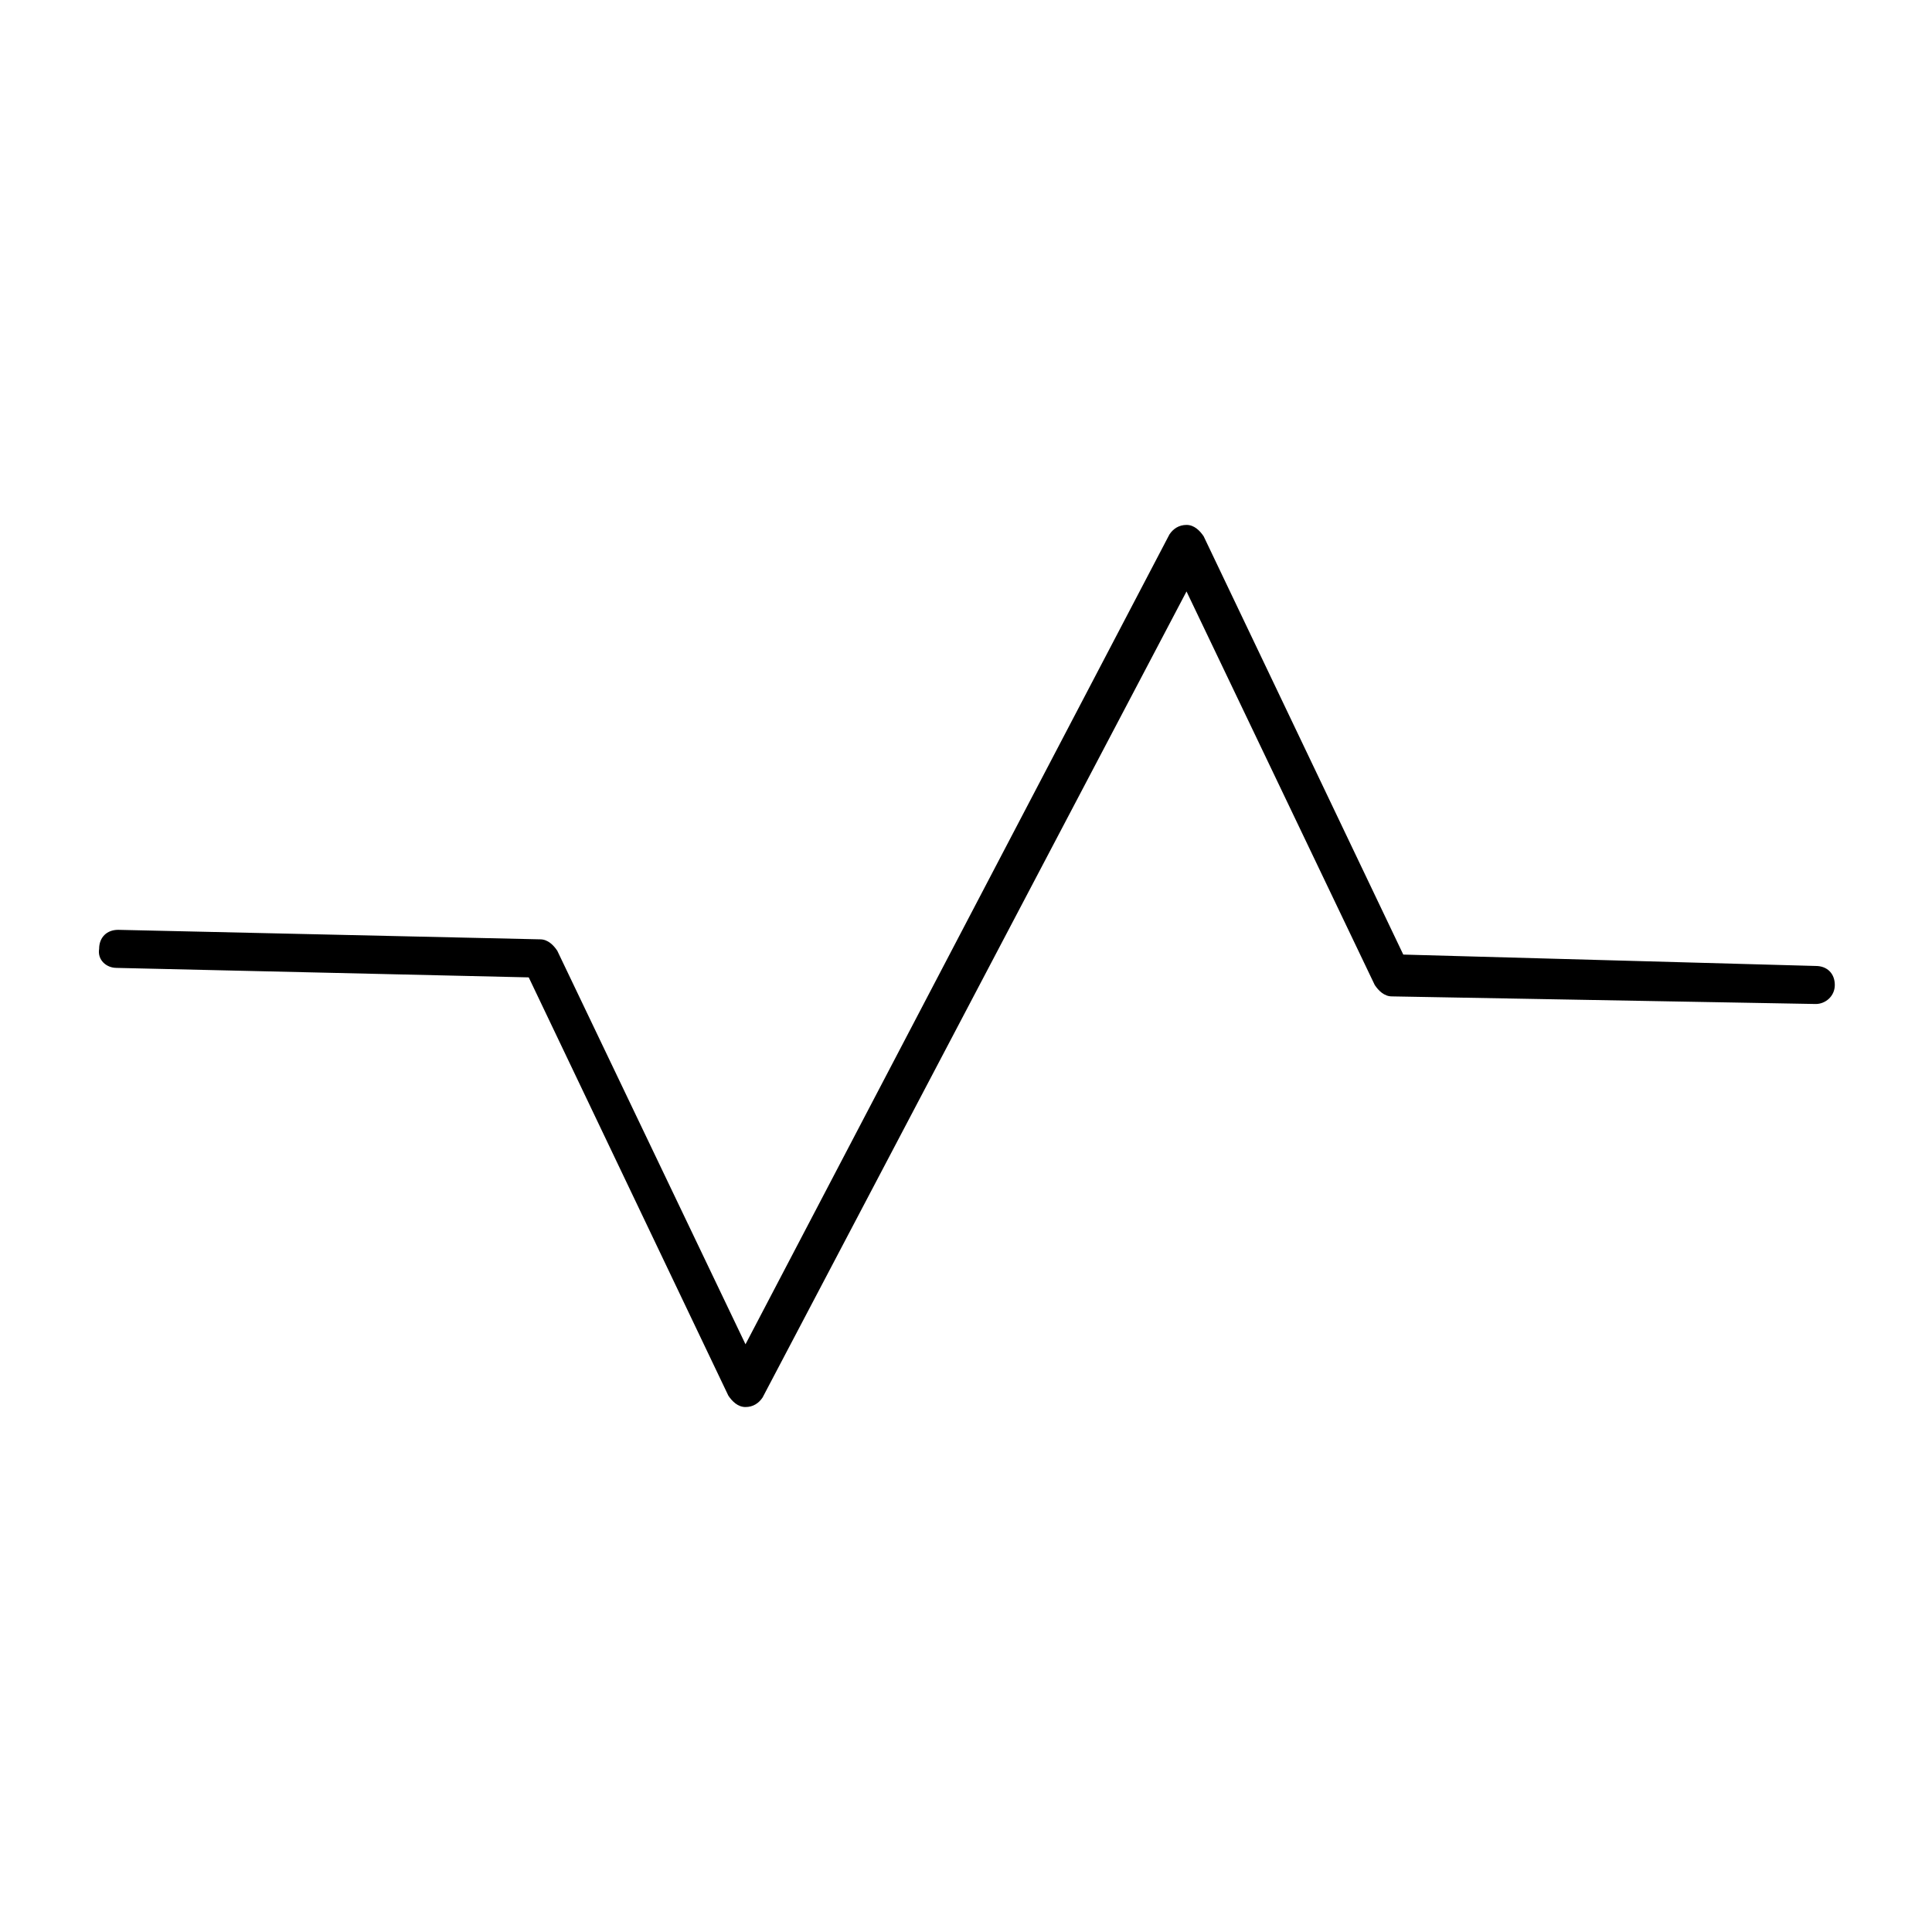
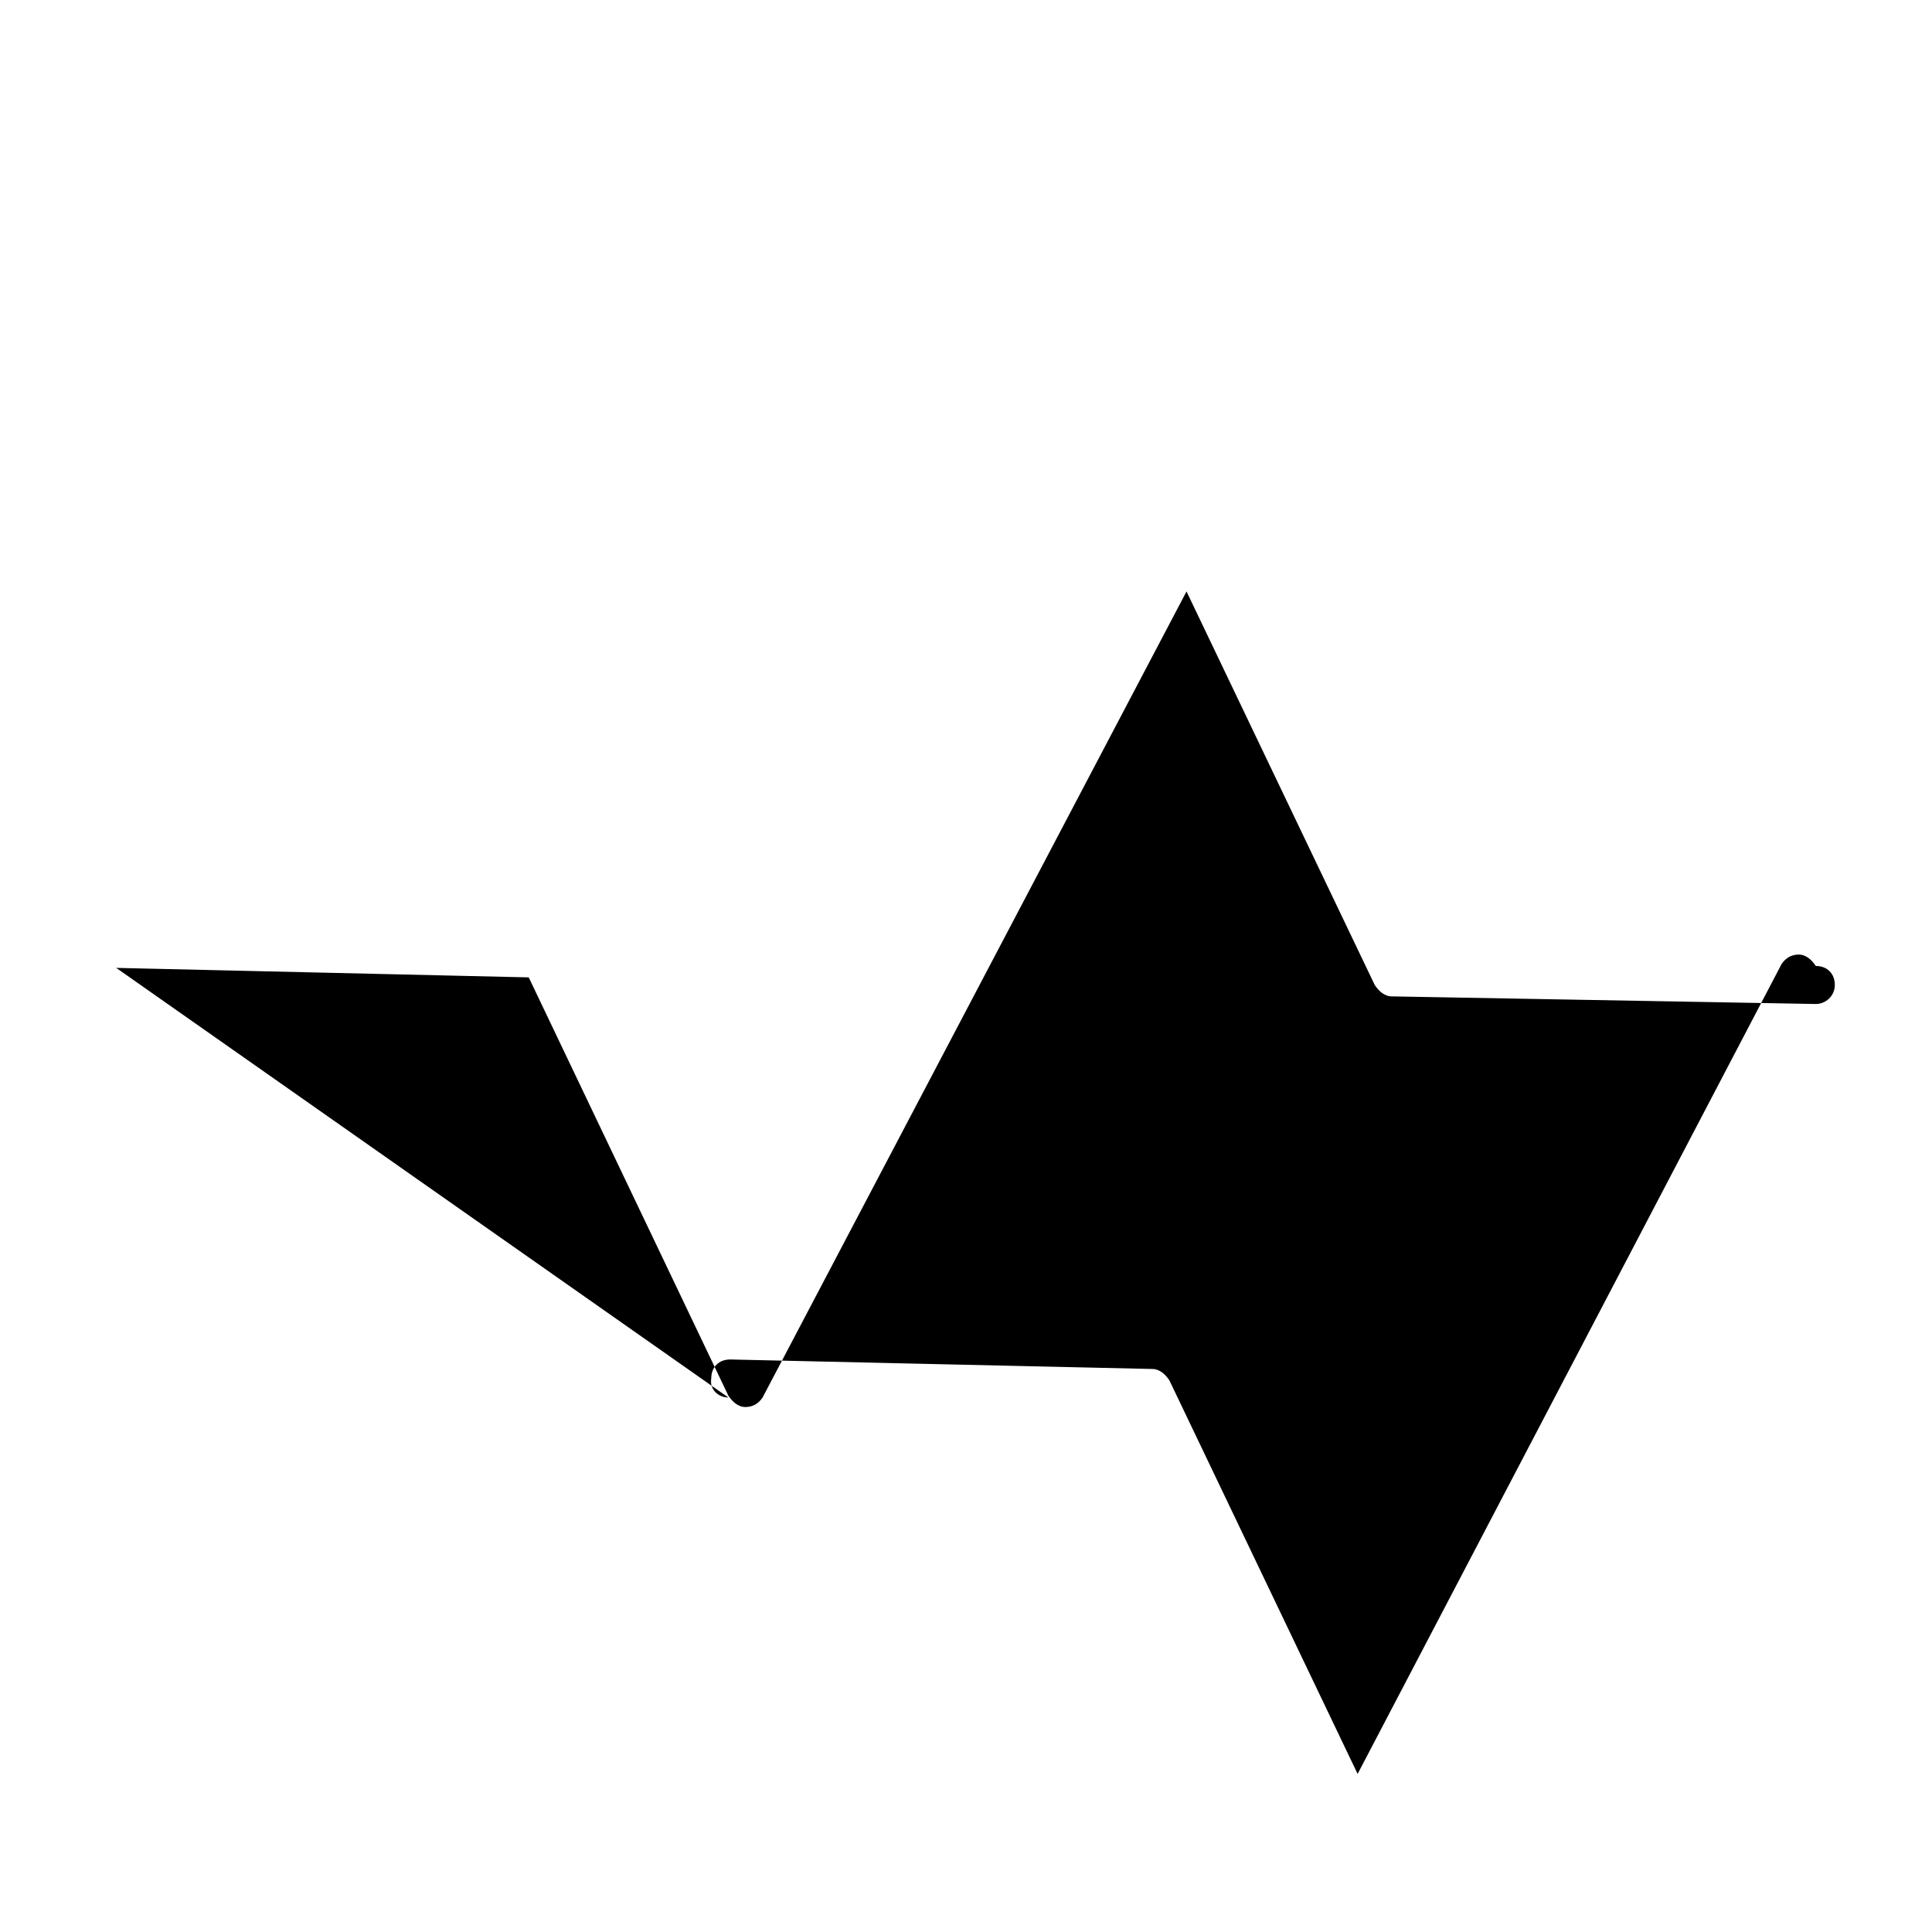
<svg xmlns="http://www.w3.org/2000/svg" fill="#000000" width="800px" height="800px" version="1.1" viewBox="144 144 512 512">
-   <path d="m174.8 400.5 109.32 2.516 52.898 110.84c1.008 1.512 2.519 3.023 4.535 3.023 2.016 0 3.527-1.008 4.535-2.519l112.35-213.62 49.879 104.29c1.008 1.512 2.519 3.023 4.535 3.023l112.35 2.016c2.519 0 5.039-2.016 5.039-5.039 0-3.023-2.016-5.039-5.039-5.039l-109.32-3.019-52.898-110.84c-1.008-1.512-2.519-3.023-4.535-3.023s-3.527 1.008-4.535 2.519l-112.35 214.62-49.879-104.29c-1.008-1.512-2.519-3.023-4.535-3.023l-111.84-2.519c-3.023 0-5.039 2.016-5.039 5.039-0.504 3.023 2.016 5.039 4.535 5.039z" />
+   <path d="m174.8 400.5 109.32 2.516 52.898 110.84c1.008 1.512 2.519 3.023 4.535 3.023 2.016 0 3.527-1.008 4.535-2.519l112.35-213.62 49.879 104.29c1.008 1.512 2.519 3.023 4.535 3.023l112.35 2.016c2.519 0 5.039-2.016 5.039-5.039 0-3.023-2.016-5.039-5.039-5.039c-1.008-1.512-2.519-3.023-4.535-3.023s-3.527 1.008-4.535 2.519l-112.35 214.62-49.879-104.29c-1.008-1.512-2.519-3.023-4.535-3.023l-111.84-2.519c-3.023 0-5.039 2.016-5.039 5.039-0.504 3.023 2.016 5.039 4.535 5.039z" />
</svg>